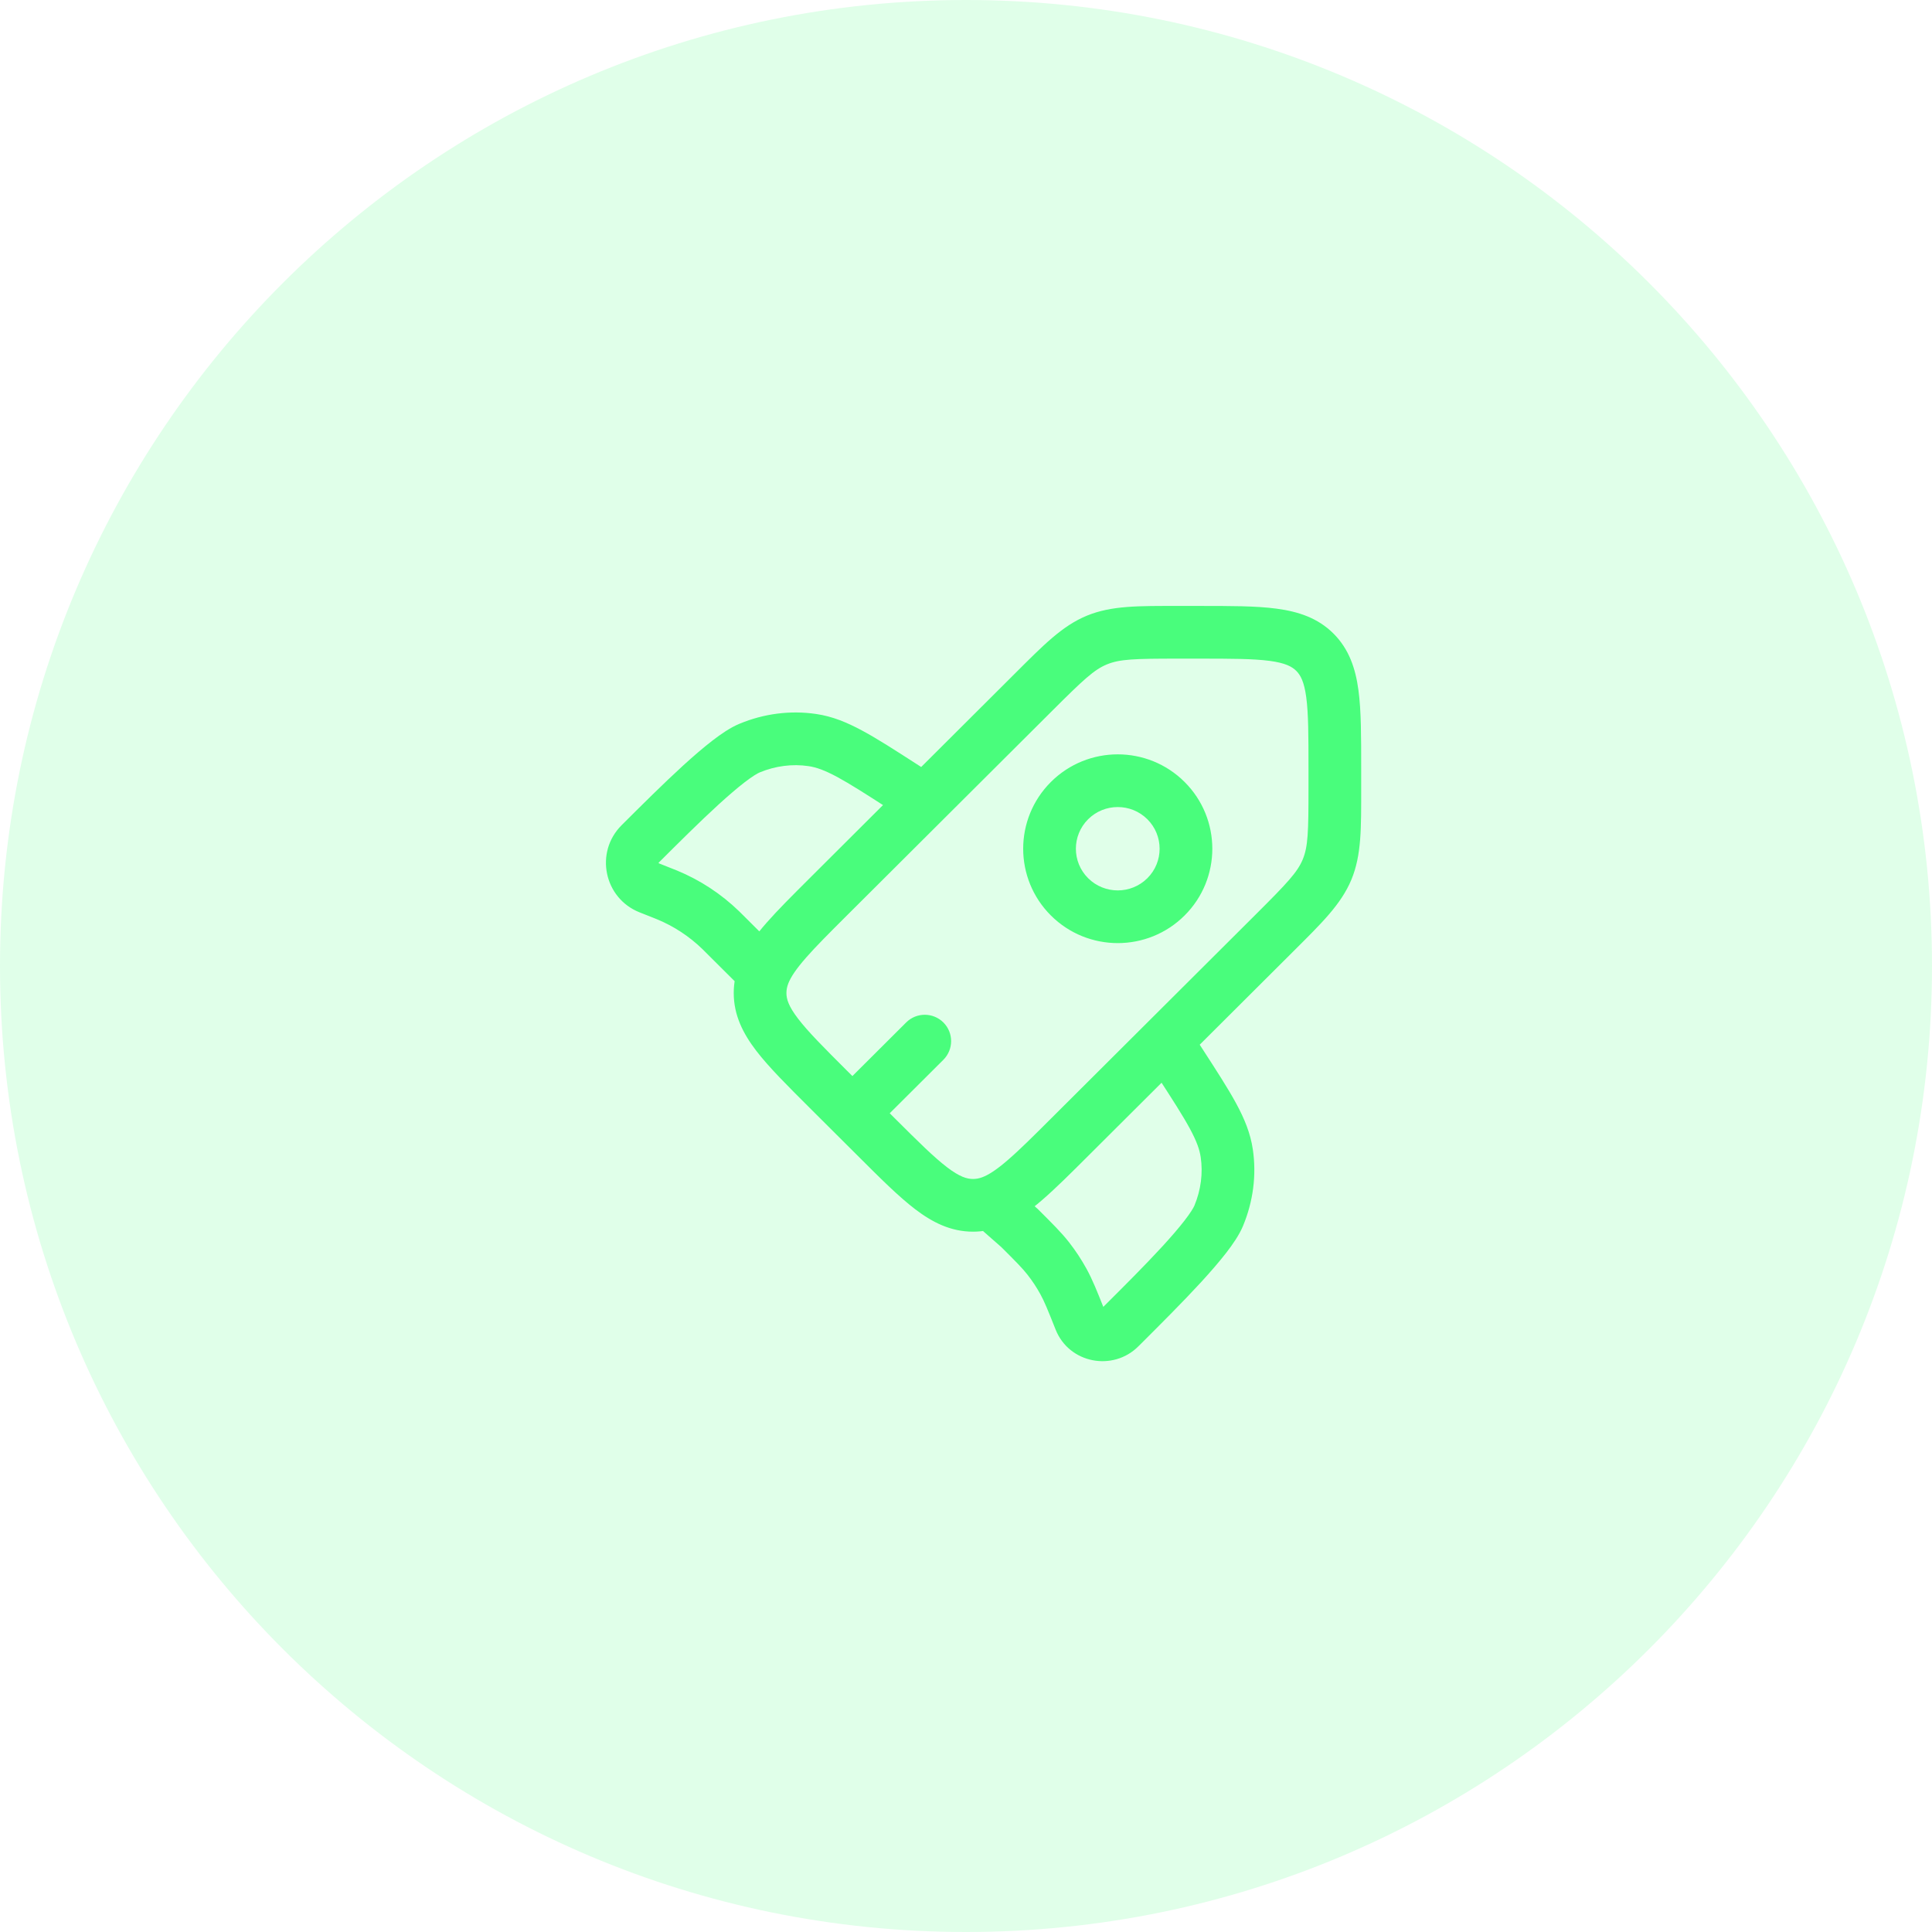
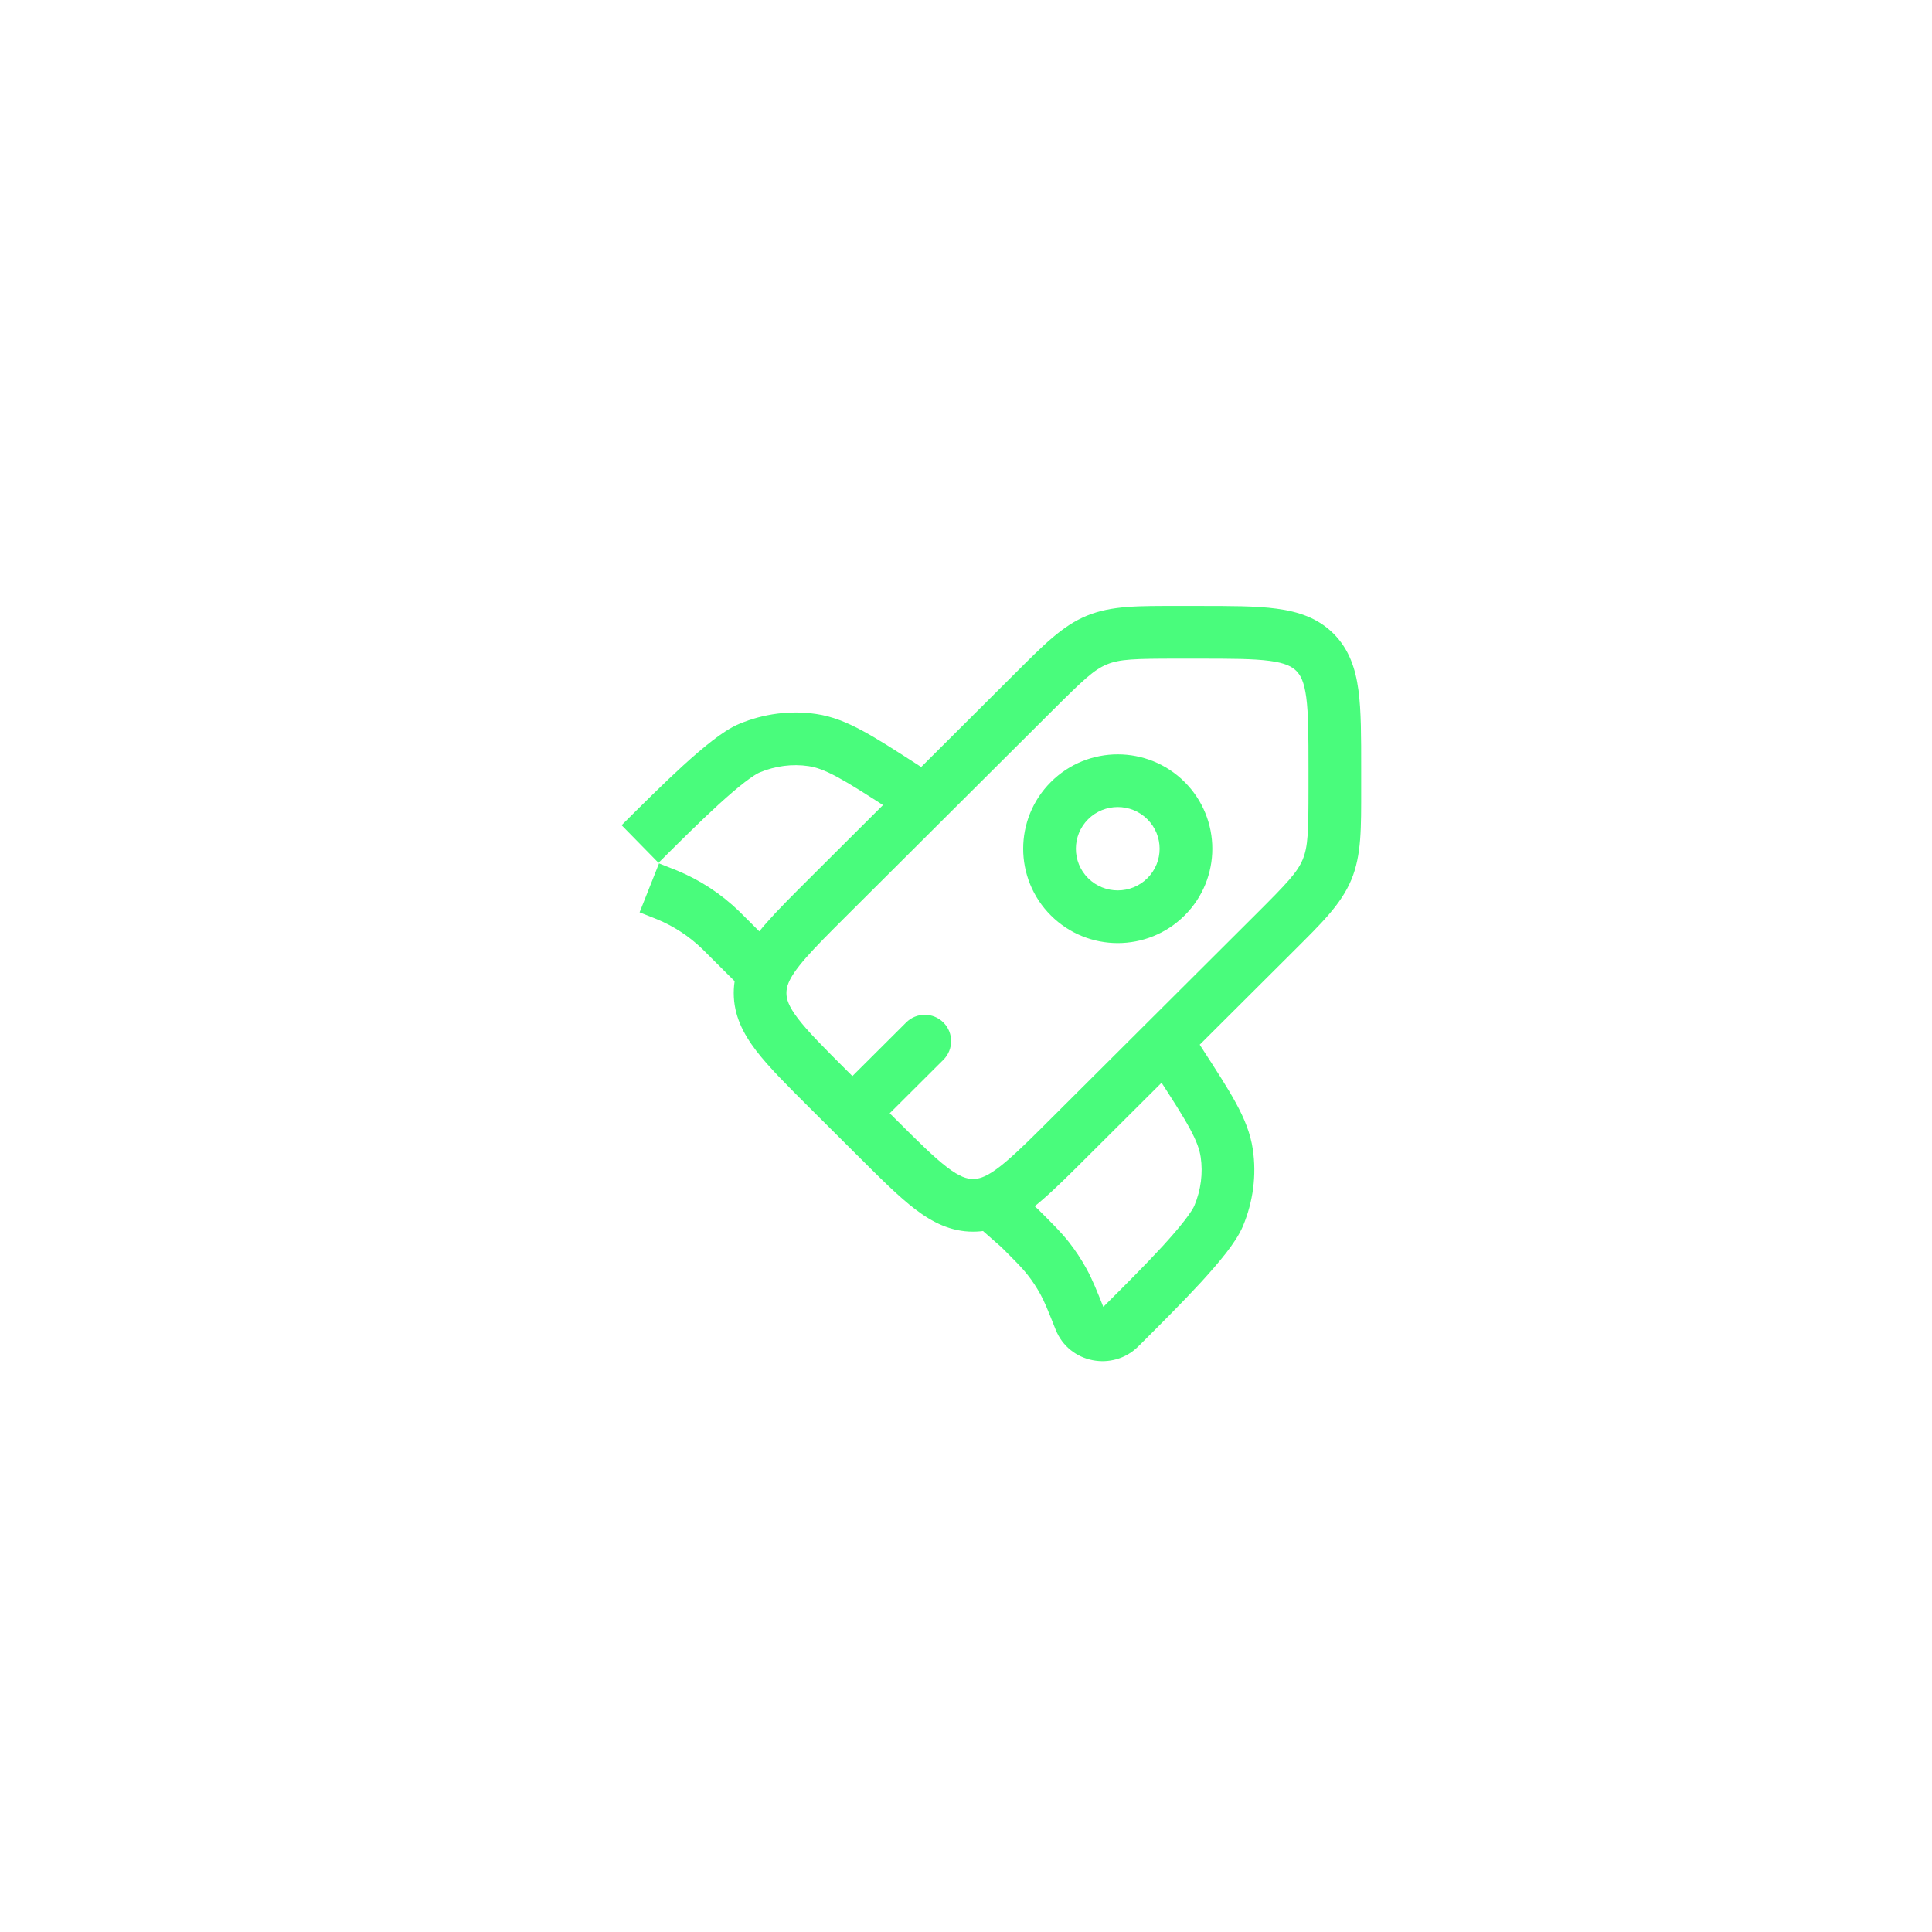
<svg xmlns="http://www.w3.org/2000/svg" width="55" height="55" viewBox="0 0 55 55" fill="none">
-   <path d="M23.58 31.008L24.109 30.477L24.109 30.477L23.58 31.008ZM23.58 25.531L23.05 25L23.05 25L23.58 25.531ZM30.447 32.377L29.917 31.846L29.917 31.846L30.447 32.377ZM24.953 32.377L24.424 32.908L24.424 32.908L24.953 32.377ZM27.7 34.313L27.7 35.063L27.7 34.313ZM36.293 26.548L36.823 27.079L36.293 26.548ZM29.427 19.701L29.956 20.233L29.956 20.233L29.427 19.701ZM26.856 30.17C27.149 29.877 27.15 29.402 26.858 29.109C26.565 28.816 26.09 28.815 25.797 29.107L26.856 30.17ZM21.573 27.531L22.104 27.001L22.103 27L21.573 27.531ZM25.92 23.422C26.268 23.646 26.732 23.546 26.956 23.197C27.18 22.849 27.08 22.385 26.731 22.161L25.92 23.422ZM25.696 22.386L26.102 21.756L26.102 21.756L25.696 22.386ZM23.127 21.068L23.236 20.326L23.127 21.068ZM18.225 24.023L18.755 24.554L18.755 24.554L18.225 24.023ZM21.339 21.296L21.627 21.989L21.627 21.989L21.339 21.296ZM18.863 25.426L18.587 26.123L18.587 26.123L18.863 25.426ZM18.986 25.475L19.272 24.782L19.272 24.782L18.986 25.475ZM20.613 26.573L21.142 26.042L21.142 26.042L20.613 26.573ZM20.518 26.48L19.996 27.018L20.518 26.48ZM18.485 25.276L18.761 24.579L18.761 24.579L18.485 25.276ZM28.5 34.5L27.97 35.03C27.981 35.042 27.993 35.053 28.006 35.064L28.5 34.5ZM33.824 29.232C33.599 28.884 33.134 28.785 32.787 29.01C32.439 29.235 32.34 29.699 32.565 30.047L33.824 29.232ZM33.6 30.267L32.971 30.674L32.971 30.674L33.6 30.267ZM34.923 32.829L35.665 32.718L35.665 32.718L34.923 32.829ZM31.959 37.715L32.488 38.247L32.488 38.247L31.959 37.715ZM34.694 34.611L35.386 34.9L34.694 34.611ZM30.749 37.575L31.446 37.297L31.446 37.297L30.749 37.575ZM30.275 36.483L30.932 36.122L30.275 36.483ZM29.023 34.958L29.552 34.427L29.535 34.41L29.517 34.395L29.023 34.958ZM29.841 35.825L30.431 35.362L29.841 35.825ZM31.875 37.799L31.345 37.268L31.345 37.268L31.875 37.799ZM21.75 27.707L22.445 27.987L21.75 27.707ZM35.764 26.017L29.917 31.846L30.976 32.908L36.823 27.079L35.764 26.017ZM25.483 31.846L24.109 30.477L23.05 31.539L24.424 32.908L25.483 31.846ZM24.109 26.062L29.956 20.233L28.897 19.17L23.05 25L24.109 26.062ZM33.547 18.75H34.116V17.25H33.547V18.75ZM37.25 21.873V22.44H38.75V21.873H37.25ZM34.116 18.75C35.052 18.75 35.68 18.752 36.147 18.814C36.593 18.874 36.78 18.977 36.902 19.098L37.961 18.036C37.514 17.59 36.958 17.41 36.346 17.328C35.756 17.248 35.01 17.25 34.116 17.25V18.75ZM38.75 21.873C38.75 20.981 38.752 20.237 38.672 19.648C38.59 19.037 38.408 18.482 37.961 18.036L36.902 19.098C37.023 19.219 37.126 19.404 37.186 19.848C37.248 20.314 37.25 20.939 37.25 21.873H38.75ZM24.109 30.477C23.447 29.816 23.005 29.373 22.719 28.999C22.446 28.643 22.388 28.44 22.388 28.269H20.888C20.888 28.901 21.153 29.421 21.527 29.911C21.889 30.383 22.418 30.908 23.05 31.539L24.109 30.477ZM24.424 32.908C25.056 33.539 25.583 34.066 26.056 34.426C26.547 34.8 27.068 35.063 27.7 35.063L27.7 33.563C27.527 33.563 27.322 33.504 26.964 33.232C26.59 32.947 26.145 32.506 25.483 31.846L24.424 32.908ZM36.823 27.079C37.621 26.283 38.178 25.746 38.471 25.042L37.086 24.467C36.934 24.831 36.649 25.134 35.764 26.017L36.823 27.079ZM37.25 22.44C37.25 23.689 37.237 24.103 37.086 24.467L38.471 25.042C38.763 24.338 38.75 23.566 38.75 22.44H37.25ZM29.956 20.233C30.841 19.35 31.146 19.065 31.511 18.914L30.939 17.528C30.234 17.819 29.696 18.374 28.897 19.17L29.956 20.233ZM33.547 17.25C32.417 17.25 31.644 17.237 30.939 17.528L31.511 18.914C31.877 18.763 32.295 18.75 33.547 18.75V17.25ZM24.796 32.223L26.856 30.17L25.797 29.107L23.737 31.161L24.796 32.223ZM26.731 22.161L26.102 21.756L25.29 23.017L25.92 23.422L26.731 22.161ZM26.102 21.756C25.481 21.356 24.979 21.032 24.547 20.8C24.106 20.562 23.693 20.393 23.236 20.326L23.017 21.81C23.236 21.842 23.477 21.927 23.836 22.12C24.204 22.319 24.65 22.605 25.29 23.017L26.102 21.756ZM18.755 24.554C19.318 23.993 19.922 23.391 20.464 22.896C20.736 22.649 20.983 22.436 21.194 22.273C21.418 22.101 21.559 22.017 21.627 21.989L21.052 20.604C20.795 20.71 20.525 20.895 20.279 21.085C20.021 21.284 19.74 21.527 19.453 21.788C18.881 22.31 18.253 22.937 17.696 23.492L18.755 24.554ZM23.236 20.326C22.502 20.217 21.746 20.315 21.052 20.604L21.627 21.989C22.078 21.802 22.559 21.742 23.017 21.81L23.236 20.326ZM18.208 25.973L18.587 26.123L19.139 24.729L18.761 24.579L18.208 25.973ZM20.083 27.105L21.044 28.062L22.103 27L21.142 26.042L20.083 27.105ZM18.587 26.123C18.651 26.148 18.676 26.159 18.701 26.169L19.272 24.782C19.236 24.767 19.2 24.753 19.139 24.729L18.587 26.123ZM21.142 26.042C21.096 25.997 21.069 25.969 21.041 25.942L19.996 27.018C20.015 27.037 20.035 27.056 20.083 27.105L21.142 26.042ZM18.701 26.169C19.183 26.367 19.622 26.656 19.996 27.018L21.041 25.942C20.53 25.447 19.93 25.053 19.272 24.782L18.701 26.169ZM17.696 23.492C16.922 24.264 17.195 25.572 18.208 25.973L18.761 24.579C18.756 24.577 18.755 24.576 18.754 24.575C18.754 24.575 18.754 24.575 18.754 24.575C18.753 24.574 18.752 24.572 18.75 24.567C18.75 24.563 18.75 24.56 18.75 24.56C18.75 24.56 18.75 24.56 18.75 24.559C18.75 24.559 18.751 24.558 18.755 24.554L17.696 23.492ZM32.565 30.047L32.971 30.674L34.23 29.859L33.824 29.232L32.565 30.047ZM31.429 37.184L31.345 37.268L32.404 38.33L32.488 38.247L31.429 37.184ZM32.971 30.674C33.385 31.313 33.671 31.757 33.87 32.124C34.064 32.482 34.149 32.721 34.181 32.939L35.665 32.718C35.597 32.262 35.428 31.849 35.189 31.409C34.956 30.979 34.631 30.479 34.23 29.859L32.971 30.674ZM32.488 38.247C33.045 37.691 33.674 37.064 34.198 36.494C34.459 36.209 34.703 35.928 34.903 35.671C35.093 35.426 35.279 35.157 35.386 34.9L34.002 34.322C33.974 34.388 33.89 34.529 33.717 34.752C33.554 34.963 33.341 35.209 33.093 35.48C32.596 36.021 31.992 36.623 31.429 37.184L32.488 38.247ZM34.181 32.939C34.249 33.395 34.189 33.873 34.002 34.322L35.386 34.9C35.675 34.206 35.774 33.452 35.665 32.718L34.181 32.939ZM29.517 34.395L28.994 33.936L28.006 35.064L28.528 35.522L29.517 34.395ZM31.446 37.297C31.231 36.758 31.102 36.431 30.932 36.122L29.617 36.843C29.733 37.054 29.825 37.281 30.052 37.852L31.446 37.297ZM28.493 35.49C28.929 35.924 29.102 36.099 29.25 36.288L30.431 35.362C30.214 35.085 29.963 34.837 29.552 34.427L28.493 35.49ZM30.932 36.122C30.786 35.856 30.619 35.602 30.431 35.362L29.25 36.288C29.388 36.463 29.51 36.648 29.617 36.843L30.932 36.122ZM32.664 25C32.198 25.464 31.442 25.464 30.976 25L29.917 26.062C30.968 27.11 32.672 27.11 33.723 26.062L32.664 25ZM30.976 25C30.512 24.537 30.512 23.787 30.976 23.323L29.917 22.261C28.865 23.311 28.865 25.013 29.917 26.062L30.976 25ZM30.976 23.323C31.442 22.859 32.198 22.859 32.664 23.323L33.723 22.261C32.672 21.213 30.968 21.213 29.917 22.261L30.976 23.323ZM32.664 23.323C33.128 23.787 33.128 24.537 32.664 25L33.723 26.062C34.775 25.013 34.775 23.311 33.723 22.261L32.664 23.323ZM31.345 37.268C31.351 37.262 31.362 37.255 31.373 37.252C31.383 37.249 31.391 37.25 31.396 37.251C31.401 37.252 31.41 37.255 31.42 37.263C31.432 37.272 31.441 37.285 31.446 37.297L30.052 37.852C30.436 38.816 31.684 39.048 32.404 38.33L31.345 37.268ZM29.917 31.846C29.406 32.356 29.021 32.739 28.69 33.024C28.359 33.311 28.135 33.45 27.96 33.515L28.478 34.923C28.906 34.765 29.292 34.487 29.671 34.159C30.051 33.831 30.479 33.404 30.976 32.908L29.917 31.846ZM27.96 33.515C27.867 33.549 27.785 33.563 27.7 33.563L27.7 35.063C27.971 35.063 28.228 35.015 28.478 34.923L27.96 33.515ZM29.03 33.97L28.749 33.688L27.689 34.749L27.97 35.03L29.03 33.97ZM23.05 25C22.565 25.484 22.146 25.901 21.82 26.272C21.496 26.642 21.219 27.017 21.054 27.428L22.445 27.987C22.516 27.811 22.662 27.587 22.948 27.261C23.233 26.936 23.611 26.559 24.109 26.062L23.05 25ZM21.054 27.428C20.946 27.696 20.888 27.974 20.888 28.269H22.388C22.388 28.179 22.404 28.09 22.445 27.987L21.054 27.428ZM21.043 28.062L21.219 28.238L22.28 27.177L22.104 27.001L21.043 28.062Z" fill="#49FC7C" />
-   <path d="M27.5 55C42.688 55 55 42.688 55 27.5C55 12.312 42.688 0 27.5 0C12.312 0 0 12.312 0 27.5C0 42.688 12.312 55 27.5 55Z" fill="#49FC7C" fill-opacity="0.17" />
+   <path d="M23.58 31.008L24.109 30.477L24.109 30.477L23.58 31.008ZM23.58 25.531L23.05 25L23.05 25L23.58 25.531ZM30.447 32.377L29.917 31.846L29.917 31.846L30.447 32.377ZM24.953 32.377L24.424 32.908L24.424 32.908L24.953 32.377ZM27.7 34.313L27.7 35.063L27.7 34.313ZM36.293 26.548L36.823 27.079L36.293 26.548ZM29.427 19.701L29.956 20.233L29.956 20.233L29.427 19.701ZM26.856 30.17C27.149 29.877 27.15 29.402 26.858 29.109C26.565 28.816 26.09 28.815 25.797 29.107L26.856 30.17ZM21.573 27.531L22.104 27.001L22.103 27L21.573 27.531ZM25.92 23.422C26.268 23.646 26.732 23.546 26.956 23.197C27.18 22.849 27.08 22.385 26.731 22.161L25.92 23.422ZM25.696 22.386L26.102 21.756L26.102 21.756L25.696 22.386ZM23.127 21.068L23.236 20.326L23.127 21.068ZM18.225 24.023L18.755 24.554L18.755 24.554L18.225 24.023ZM21.339 21.296L21.627 21.989L21.627 21.989L21.339 21.296ZM18.863 25.426L18.587 26.123L18.587 26.123L18.863 25.426ZM18.986 25.475L19.272 24.782L19.272 24.782L18.986 25.475ZM20.613 26.573L21.142 26.042L21.142 26.042L20.613 26.573ZM20.518 26.48L19.996 27.018L20.518 26.48ZM18.485 25.276L18.761 24.579L18.761 24.579L18.485 25.276ZM28.5 34.5L27.97 35.03C27.981 35.042 27.993 35.053 28.006 35.064L28.5 34.5ZM33.824 29.232C33.599 28.884 33.134 28.785 32.787 29.01C32.439 29.235 32.34 29.699 32.565 30.047L33.824 29.232ZM33.6 30.267L32.971 30.674L32.971 30.674L33.6 30.267ZM34.923 32.829L35.665 32.718L35.665 32.718L34.923 32.829ZM31.959 37.715L32.488 38.247L32.488 38.247L31.959 37.715ZM34.694 34.611L35.386 34.9L34.694 34.611ZM30.749 37.575L31.446 37.297L31.446 37.297L30.749 37.575ZM30.275 36.483L30.932 36.122L30.275 36.483ZM29.023 34.958L29.552 34.427L29.535 34.41L29.517 34.395L29.023 34.958ZM29.841 35.825L30.431 35.362L29.841 35.825ZM31.875 37.799L31.345 37.268L31.345 37.268L31.875 37.799ZM21.75 27.707L22.445 27.987L21.75 27.707ZM35.764 26.017L29.917 31.846L30.976 32.908L36.823 27.079L35.764 26.017ZM25.483 31.846L24.109 30.477L23.05 31.539L24.424 32.908L25.483 31.846ZM24.109 26.062L29.956 20.233L28.897 19.17L23.05 25L24.109 26.062ZM33.547 18.75H34.116V17.25H33.547V18.75ZM37.25 21.873V22.44H38.75V21.873H37.25ZM34.116 18.75C35.052 18.75 35.68 18.752 36.147 18.814C36.593 18.874 36.78 18.977 36.902 19.098L37.961 18.036C37.514 17.59 36.958 17.41 36.346 17.328C35.756 17.248 35.01 17.25 34.116 17.25V18.75ZM38.75 21.873C38.75 20.981 38.752 20.237 38.672 19.648C38.59 19.037 38.408 18.482 37.961 18.036L36.902 19.098C37.023 19.219 37.126 19.404 37.186 19.848C37.248 20.314 37.25 20.939 37.25 21.873H38.75ZM24.109 30.477C23.447 29.816 23.005 29.373 22.719 28.999C22.446 28.643 22.388 28.44 22.388 28.269H20.888C20.888 28.901 21.153 29.421 21.527 29.911C21.889 30.383 22.418 30.908 23.05 31.539L24.109 30.477ZM24.424 32.908C25.056 33.539 25.583 34.066 26.056 34.426C26.547 34.8 27.068 35.063 27.7 35.063L27.7 33.563C27.527 33.563 27.322 33.504 26.964 33.232C26.59 32.947 26.145 32.506 25.483 31.846L24.424 32.908ZM36.823 27.079C37.621 26.283 38.178 25.746 38.471 25.042L37.086 24.467C36.934 24.831 36.649 25.134 35.764 26.017L36.823 27.079ZM37.25 22.44C37.25 23.689 37.237 24.103 37.086 24.467L38.471 25.042C38.763 24.338 38.75 23.566 38.75 22.44H37.25ZM29.956 20.233C30.841 19.35 31.146 19.065 31.511 18.914L30.939 17.528C30.234 17.819 29.696 18.374 28.897 19.17L29.956 20.233ZM33.547 17.25C32.417 17.25 31.644 17.237 30.939 17.528L31.511 18.914C31.877 18.763 32.295 18.75 33.547 18.75V17.25ZM24.796 32.223L26.856 30.17L25.797 29.107L23.737 31.161L24.796 32.223ZM26.731 22.161L26.102 21.756L25.29 23.017L25.92 23.422L26.731 22.161ZM26.102 21.756C25.481 21.356 24.979 21.032 24.547 20.8C24.106 20.562 23.693 20.393 23.236 20.326L23.017 21.81C23.236 21.842 23.477 21.927 23.836 22.12C24.204 22.319 24.65 22.605 25.29 23.017L26.102 21.756ZM18.755 24.554C19.318 23.993 19.922 23.391 20.464 22.896C20.736 22.649 20.983 22.436 21.194 22.273C21.418 22.101 21.559 22.017 21.627 21.989L21.052 20.604C20.795 20.71 20.525 20.895 20.279 21.085C20.021 21.284 19.74 21.527 19.453 21.788C18.881 22.31 18.253 22.937 17.696 23.492L18.755 24.554ZM23.236 20.326C22.502 20.217 21.746 20.315 21.052 20.604L21.627 21.989C22.078 21.802 22.559 21.742 23.017 21.81L23.236 20.326ZM18.208 25.973L18.587 26.123L19.139 24.729L18.761 24.579L18.208 25.973ZM20.083 27.105L21.044 28.062L22.103 27L21.142 26.042L20.083 27.105ZM18.587 26.123C18.651 26.148 18.676 26.159 18.701 26.169L19.272 24.782C19.236 24.767 19.2 24.753 19.139 24.729L18.587 26.123ZM21.142 26.042C21.096 25.997 21.069 25.969 21.041 25.942L19.996 27.018C20.015 27.037 20.035 27.056 20.083 27.105L21.142 26.042ZM18.701 26.169C19.183 26.367 19.622 26.656 19.996 27.018L21.041 25.942C20.53 25.447 19.93 25.053 19.272 24.782L18.701 26.169ZM17.696 23.492L18.761 24.579C18.756 24.577 18.755 24.576 18.754 24.575C18.754 24.575 18.754 24.575 18.754 24.575C18.753 24.574 18.752 24.572 18.75 24.567C18.75 24.563 18.75 24.56 18.75 24.56C18.75 24.56 18.75 24.56 18.75 24.559C18.75 24.559 18.751 24.558 18.755 24.554L17.696 23.492ZM32.565 30.047L32.971 30.674L34.23 29.859L33.824 29.232L32.565 30.047ZM31.429 37.184L31.345 37.268L32.404 38.33L32.488 38.247L31.429 37.184ZM32.971 30.674C33.385 31.313 33.671 31.757 33.87 32.124C34.064 32.482 34.149 32.721 34.181 32.939L35.665 32.718C35.597 32.262 35.428 31.849 35.189 31.409C34.956 30.979 34.631 30.479 34.23 29.859L32.971 30.674ZM32.488 38.247C33.045 37.691 33.674 37.064 34.198 36.494C34.459 36.209 34.703 35.928 34.903 35.671C35.093 35.426 35.279 35.157 35.386 34.9L34.002 34.322C33.974 34.388 33.89 34.529 33.717 34.752C33.554 34.963 33.341 35.209 33.093 35.48C32.596 36.021 31.992 36.623 31.429 37.184L32.488 38.247ZM34.181 32.939C34.249 33.395 34.189 33.873 34.002 34.322L35.386 34.9C35.675 34.206 35.774 33.452 35.665 32.718L34.181 32.939ZM29.517 34.395L28.994 33.936L28.006 35.064L28.528 35.522L29.517 34.395ZM31.446 37.297C31.231 36.758 31.102 36.431 30.932 36.122L29.617 36.843C29.733 37.054 29.825 37.281 30.052 37.852L31.446 37.297ZM28.493 35.49C28.929 35.924 29.102 36.099 29.25 36.288L30.431 35.362C30.214 35.085 29.963 34.837 29.552 34.427L28.493 35.49ZM30.932 36.122C30.786 35.856 30.619 35.602 30.431 35.362L29.25 36.288C29.388 36.463 29.51 36.648 29.617 36.843L30.932 36.122ZM32.664 25C32.198 25.464 31.442 25.464 30.976 25L29.917 26.062C30.968 27.11 32.672 27.11 33.723 26.062L32.664 25ZM30.976 25C30.512 24.537 30.512 23.787 30.976 23.323L29.917 22.261C28.865 23.311 28.865 25.013 29.917 26.062L30.976 25ZM30.976 23.323C31.442 22.859 32.198 22.859 32.664 23.323L33.723 22.261C32.672 21.213 30.968 21.213 29.917 22.261L30.976 23.323ZM32.664 23.323C33.128 23.787 33.128 24.537 32.664 25L33.723 26.062C34.775 25.013 34.775 23.311 33.723 22.261L32.664 23.323ZM31.345 37.268C31.351 37.262 31.362 37.255 31.373 37.252C31.383 37.249 31.391 37.25 31.396 37.251C31.401 37.252 31.41 37.255 31.42 37.263C31.432 37.272 31.441 37.285 31.446 37.297L30.052 37.852C30.436 38.816 31.684 39.048 32.404 38.33L31.345 37.268ZM29.917 31.846C29.406 32.356 29.021 32.739 28.69 33.024C28.359 33.311 28.135 33.45 27.96 33.515L28.478 34.923C28.906 34.765 29.292 34.487 29.671 34.159C30.051 33.831 30.479 33.404 30.976 32.908L29.917 31.846ZM27.96 33.515C27.867 33.549 27.785 33.563 27.7 33.563L27.7 35.063C27.971 35.063 28.228 35.015 28.478 34.923L27.96 33.515ZM29.03 33.97L28.749 33.688L27.689 34.749L27.97 35.03L29.03 33.97ZM23.05 25C22.565 25.484 22.146 25.901 21.82 26.272C21.496 26.642 21.219 27.017 21.054 27.428L22.445 27.987C22.516 27.811 22.662 27.587 22.948 27.261C23.233 26.936 23.611 26.559 24.109 26.062L23.05 25ZM21.054 27.428C20.946 27.696 20.888 27.974 20.888 28.269H22.388C22.388 28.179 22.404 28.09 22.445 27.987L21.054 27.428ZM21.043 28.062L21.219 28.238L22.28 27.177L22.104 27.001L21.043 28.062Z" fill="#49FC7C" />
</svg>